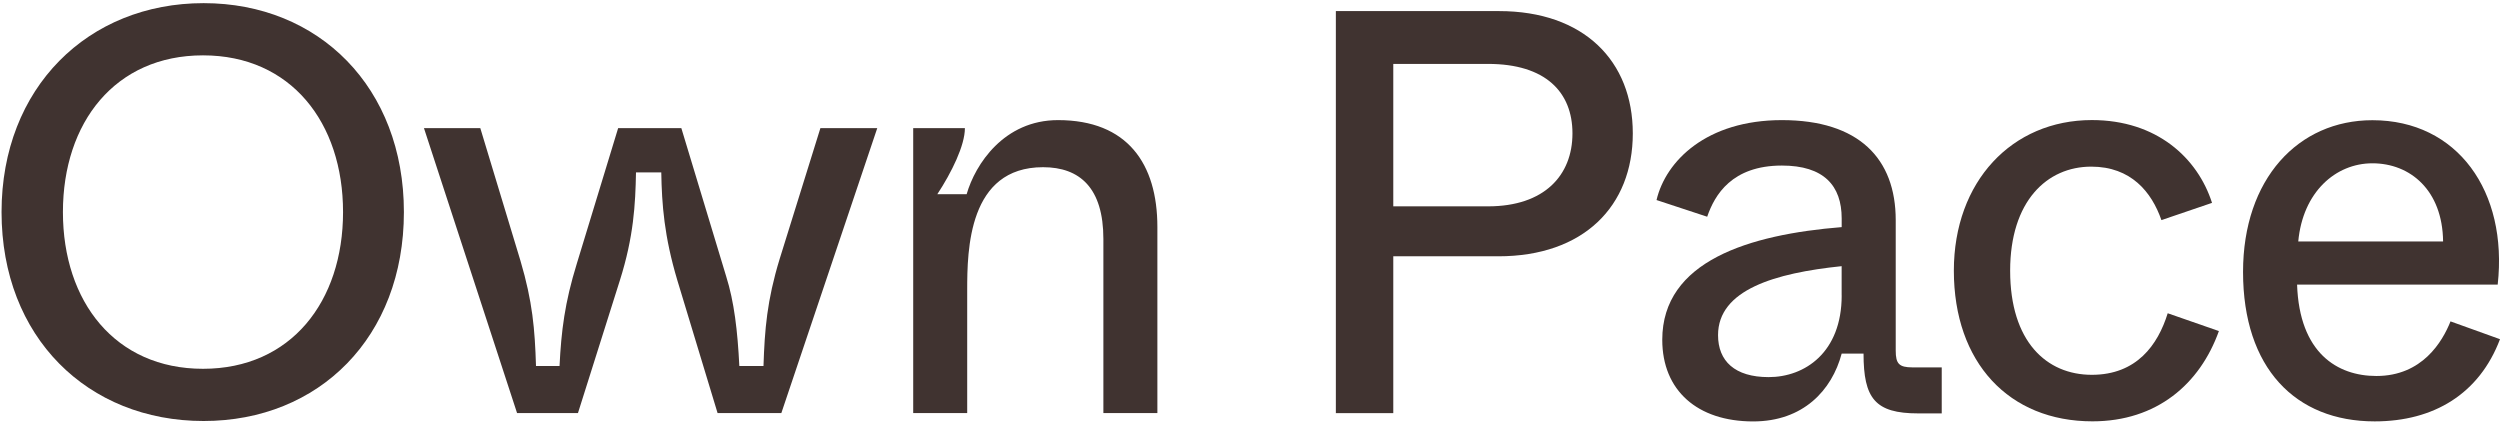
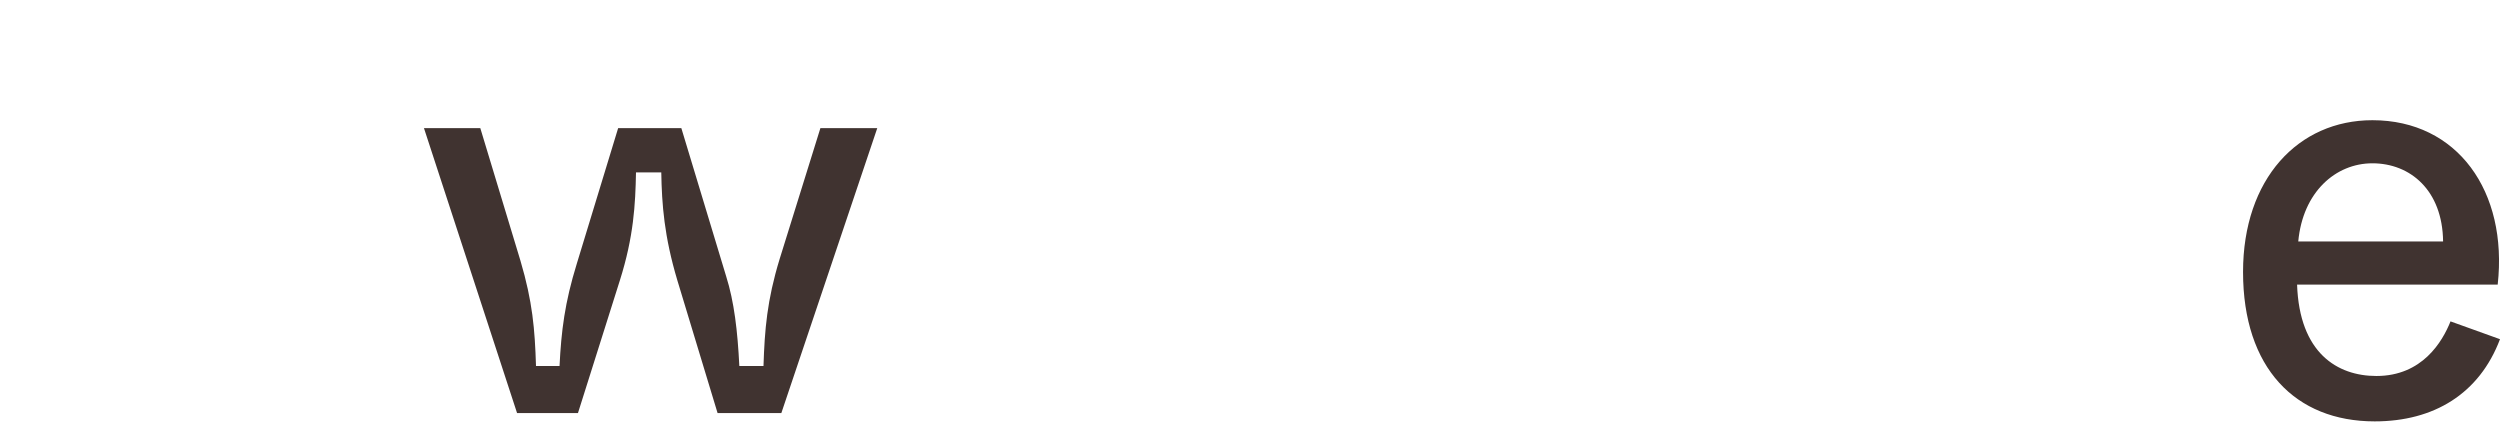
<svg xmlns="http://www.w3.org/2000/svg" width="532px" height="90px" viewBox="0 0 532 90">
  <title>logo (0)</title>
  <desc>Created with Sketch.</desc>
  <g id="Page-1" stroke="none" stroke-width="1" fill="none" fill-rule="evenodd">
    <g id="logo-(0)" fill="#403330" fill-rule="nonzero">
-       <path d="M43.33,0.67 C18.77,0.67 0.33,18.63 0.33,45.13 C0.33,71.76 18.65,89.59 43.33,89.59 C67.88,89.59 85.95,71.76 85.95,45.13 C85.95,18.63 67.88,0.67 43.33,0.67 M43.2,78.48 C24.5,78.48 13.39,64.19 13.39,45.13 C13.39,26.07 24.5,11.78 43.2,11.78 C61.89,11.78 73,26.07 73,45.13 C73,64.19 61.89,78.48 43.2,78.48" id="Shape" />
      <path d="M165.9,55.14 C163.21,63.94 162.72,70.18 162.47,77.88 L157.33,77.88 C156.96,70.42 156.23,64.19 154.53,58.81 L144.99,27.27 L131.54,27.27 L122.74,56.12 C120.17,64.43 119.44,70.42 119.07,77.88 L114.06,77.88 C113.82,70.06 113.33,64.19 110.76,55.51 L102.21,27.27 L90.22,27.27 L110.03,87.9 L122.99,87.9 L131.91,59.66 C134.85,50.37 135.21,43.52 135.34,36.68 L140.72,36.68 C140.84,43.53 141.33,50.25 144.14,59.66 L152.7,87.9 L166.27,87.9 L186.68,27.27 L174.58,27.27 L165.9,55.14 Z" id="Path" />
-       <path d="M225.14,25.56 C213.64,25.56 207.53,34.97 205.7,41.33 L199.46,41.33 C202.52,36.68 205.33,30.94 205.33,27.27 L194.33,27.27 L194.33,87.9 L205.82,87.9 L205.82,61.74 C205.82,53.18 206.06,35.58 221.96,35.58 C229.78,35.58 234.8,39.98 234.8,50.86 L234.8,87.9 L246.29,87.9 L246.29,48.3 C246.29,34.85 239.92,25.56 225.14,25.56" id="Path" />
-       <path d="M318.98,2.36 L284.27,2.36 L284.27,87.92 L296.49,87.92 L296.49,54.54 L318.86,54.54 C336.95,54.54 347.46,43.91 347.46,28.39 C347.46,12.99 337.07,2.36 318.98,2.36 M316.66,43.91 L296.49,43.91 L296.49,13.6 L316.66,13.6 C328.88,13.6 334.62,19.59 334.62,28.39 C334.62,37.31 328.64,43.91 316.66,43.91" id="Shape" />
-       <path d="M403.41,74.62 L403.41,46.85 C403.41,33.76 395.58,25.56 379.19,25.56 C363.15,25.56 354.47,34.25 352.51,42.57 L363.29,46.12 C364.88,41.47 368.55,35.23 379.19,35.23 C388.12,35.23 391.91,39.51 391.91,46.49 L391.91,48.33 C372.21,49.92 353.73,55.55 353.73,72.31 C353.73,83.08 361.19,89.68 373.07,89.68 C383.71,89.68 389.83,83.07 391.91,75.24 L396.56,75.24 C396.56,84.78 399.01,87.97 408.18,87.97 L413.2,87.97 L413.2,78.18 L406.96,78.18 C404.14,78.17 403.41,77.43 403.41,74.62 L403.41,74.62 Z M391.91,62.88 C391.91,74.99 384.08,80.25 376.37,80.25 C369.15,80.25 365.6,76.82 365.6,71.32 C365.6,61.66 377.71,58.11 391.9,56.64 L391.9,62.88 L391.91,62.88 Z" id="Shape" />
-       <path d="M445.14,79.76 C435.47,79.76 427.76,72.66 427.76,57.61 C427.76,42.81 435.59,35.46 445.02,35.46 C453.46,35.46 457.87,40.84 459.95,46.84 L470.72,43.17 C467.66,33.63 458.98,25.55 445.15,25.55 C428.13,25.55 415.78,38.64 415.78,57.6 C415.78,77.18 427.52,89.66 445.27,89.66 C458.97,89.66 468.15,81.71 472.18,70.45 L461.29,66.66 C459.2,73.4 454.68,79.76 445.14,79.76" id="Path" />
      <path d="M521.47,68.39 C519.76,72.67 515.48,80.01 505.7,80.01 C497.38,80.01 489.31,75.12 488.82,60.56 L531.51,60.56 C533.71,40.74 522.95,25.58 504.85,25.58 C489.07,25.58 477.32,38.06 477.32,57.87 C477.32,78.3 488.45,89.67 505.33,89.67 C517.93,89.67 527.6,83.8 532,72.18 L521.47,68.39 Z M504.85,34.75 C512.91,34.75 519.77,40.5 519.89,51.38 L489.07,51.38 C490.04,40.86 497.02,34.75 504.85,34.75 L504.85,34.75 Z" id="Shape" />
    </g>
  </g>
</svg>